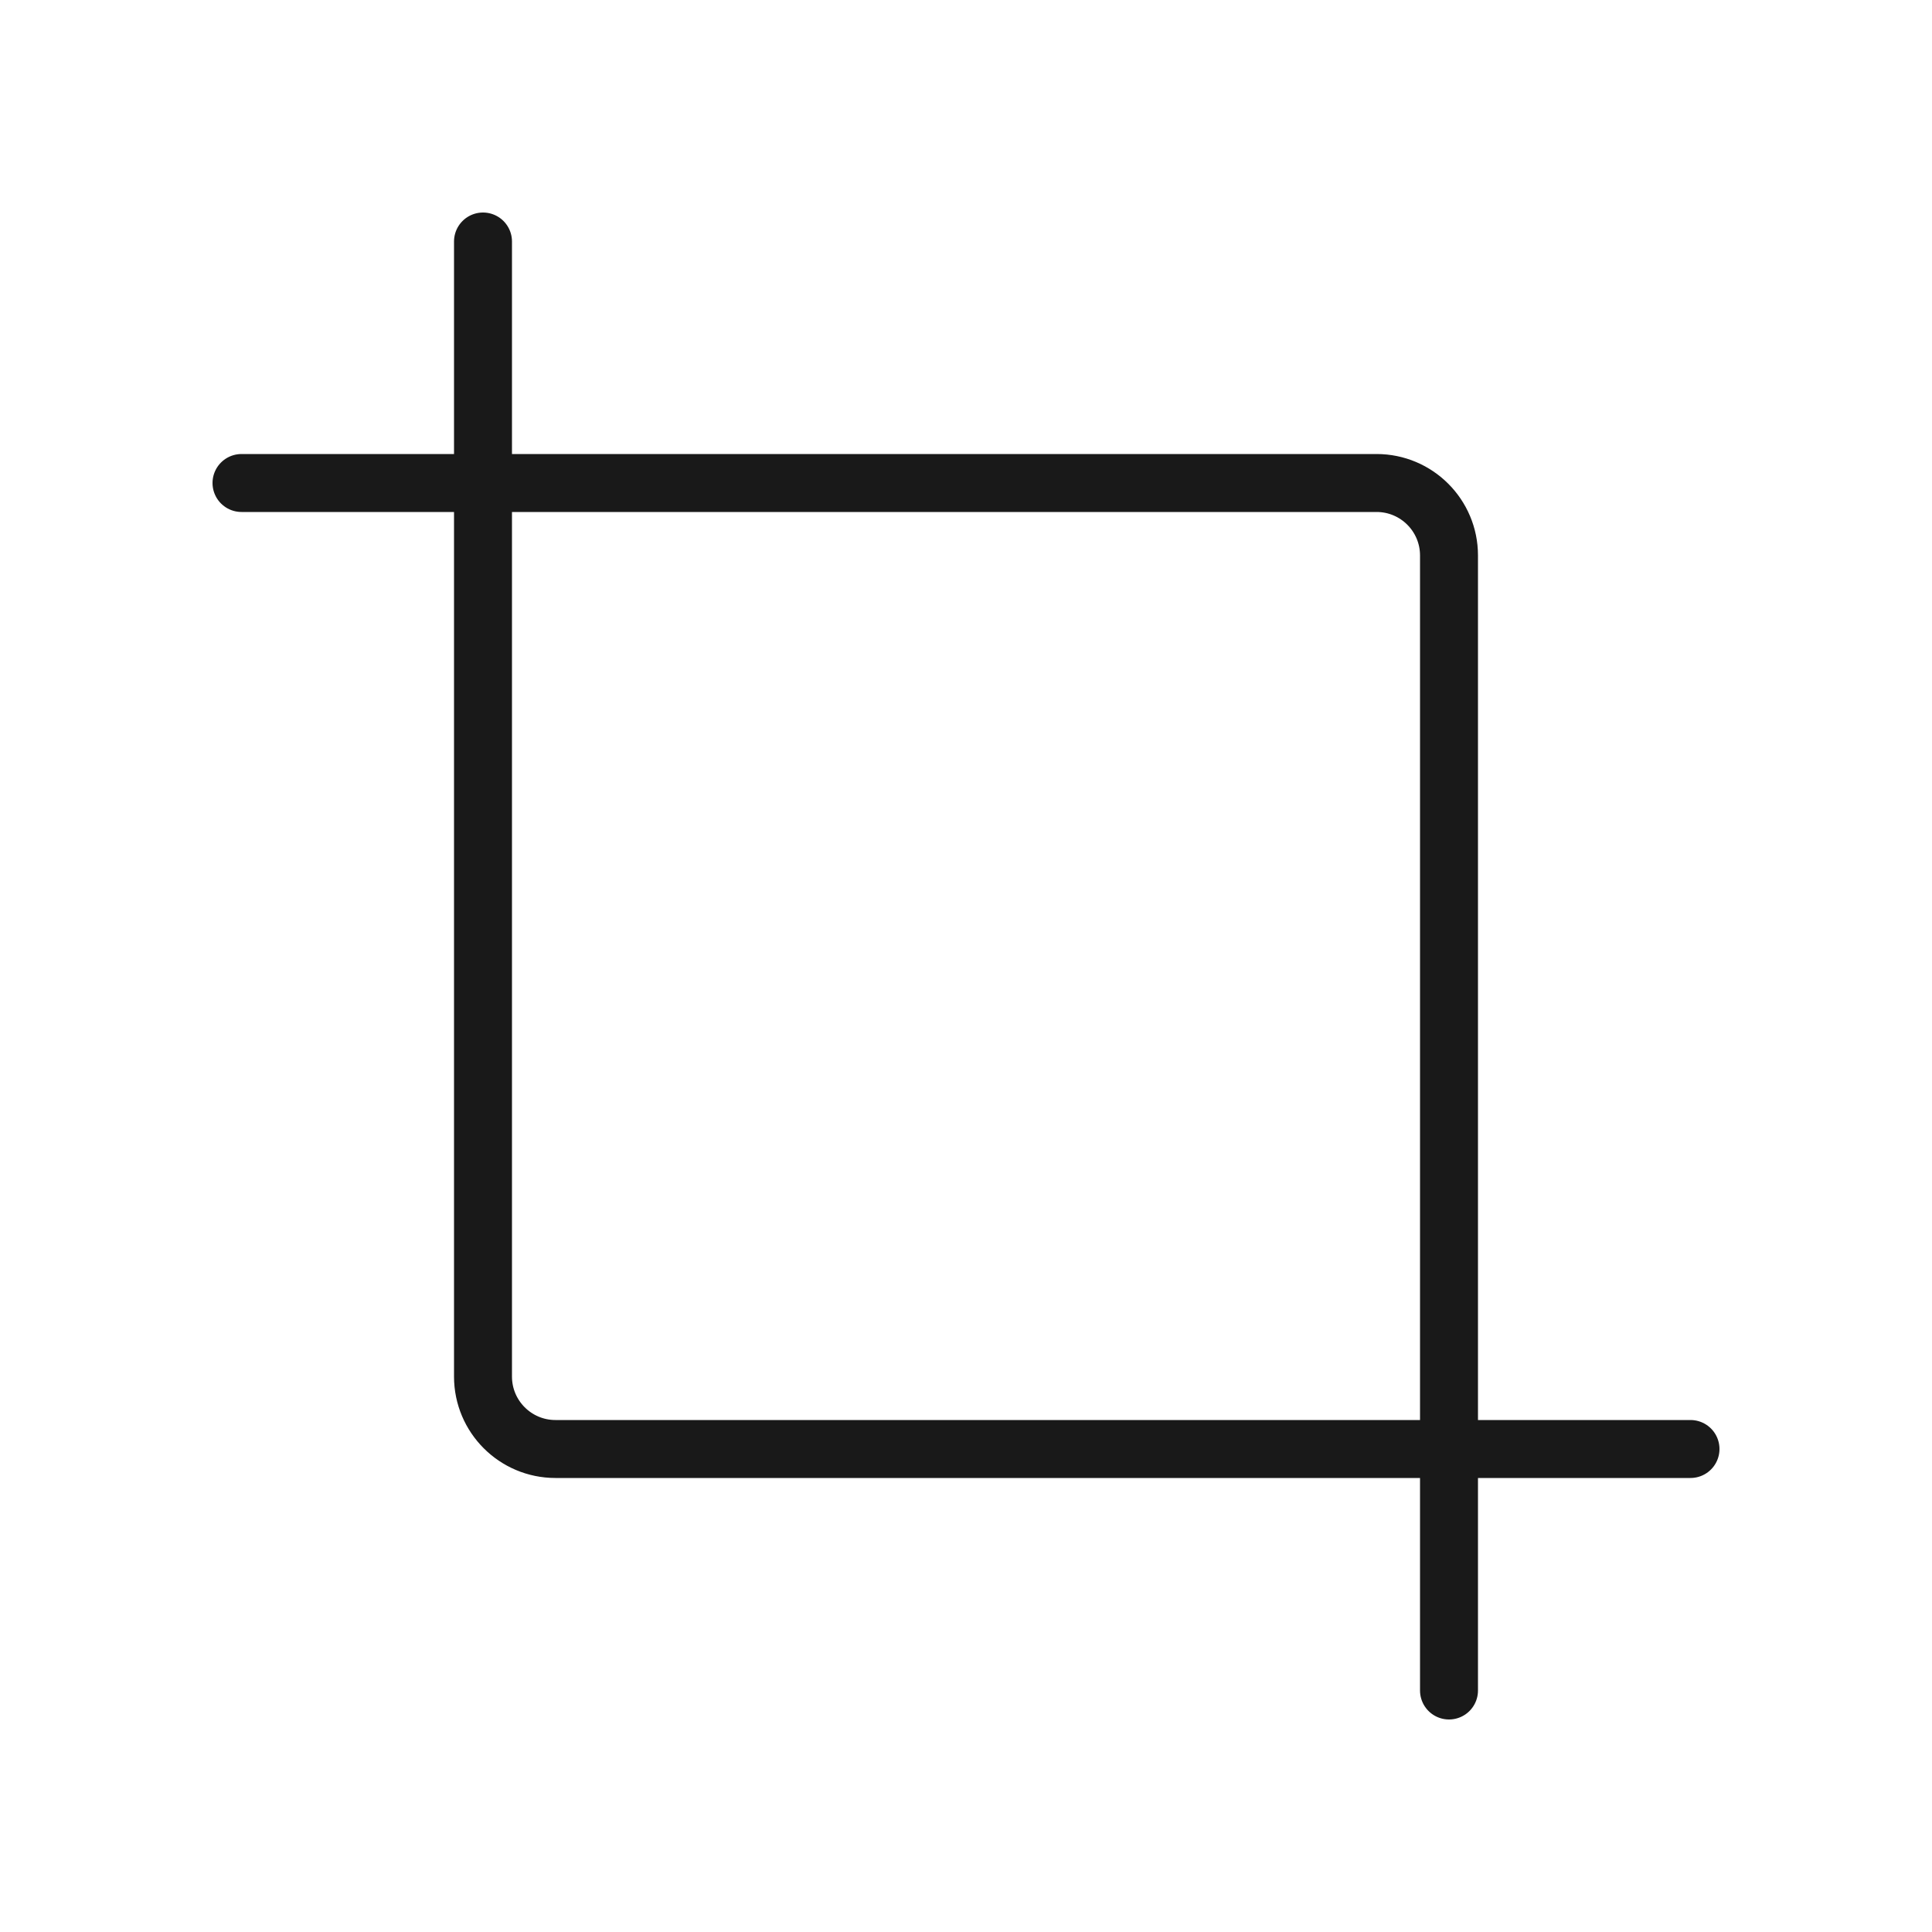
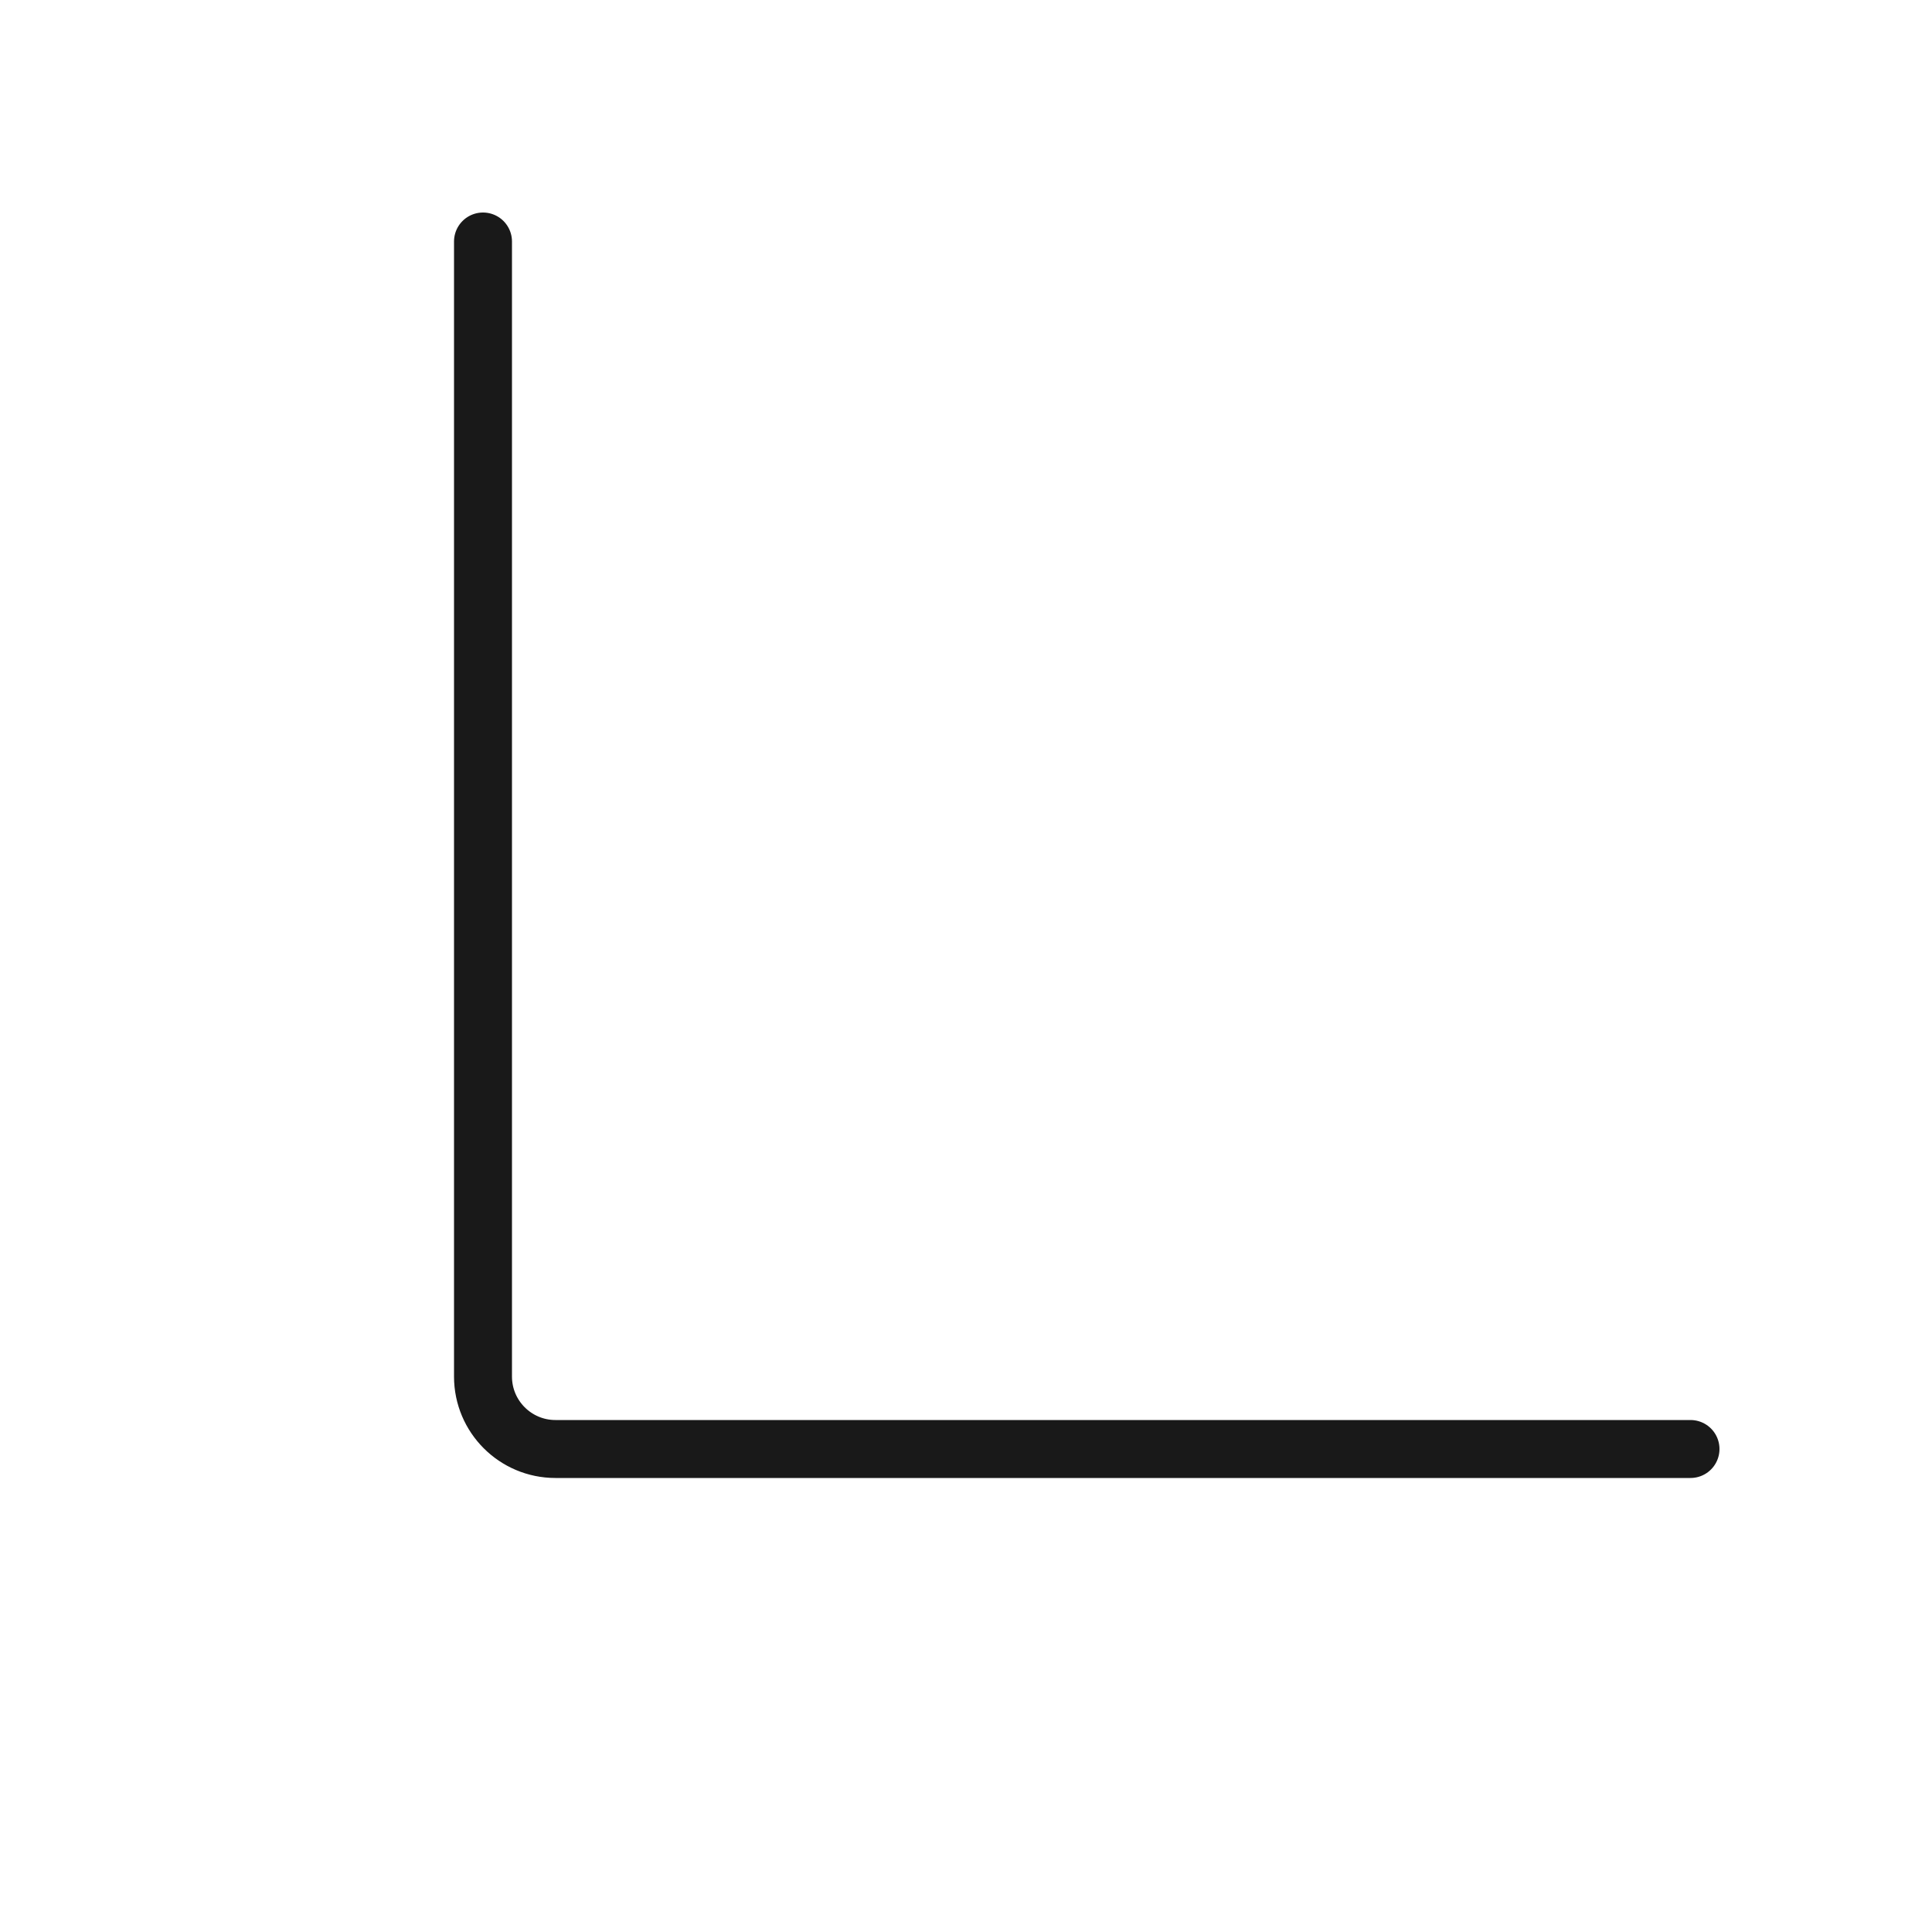
<svg xmlns="http://www.w3.org/2000/svg" id="crop" viewBox="0 0 400 400">
  <path d="M350,300H115c-8.284,0-15-6.716-15-15V50" fill="none" stroke="#191919" stroke-linecap="round" stroke-linejoin="round" stroke-width="12" />
-   <path d="M50,100h235c8.284,0,15,6.716,15,15v235" fill="none" stroke="#191919" stroke-linecap="round" stroke-linejoin="round" stroke-width="12" />
</svg>